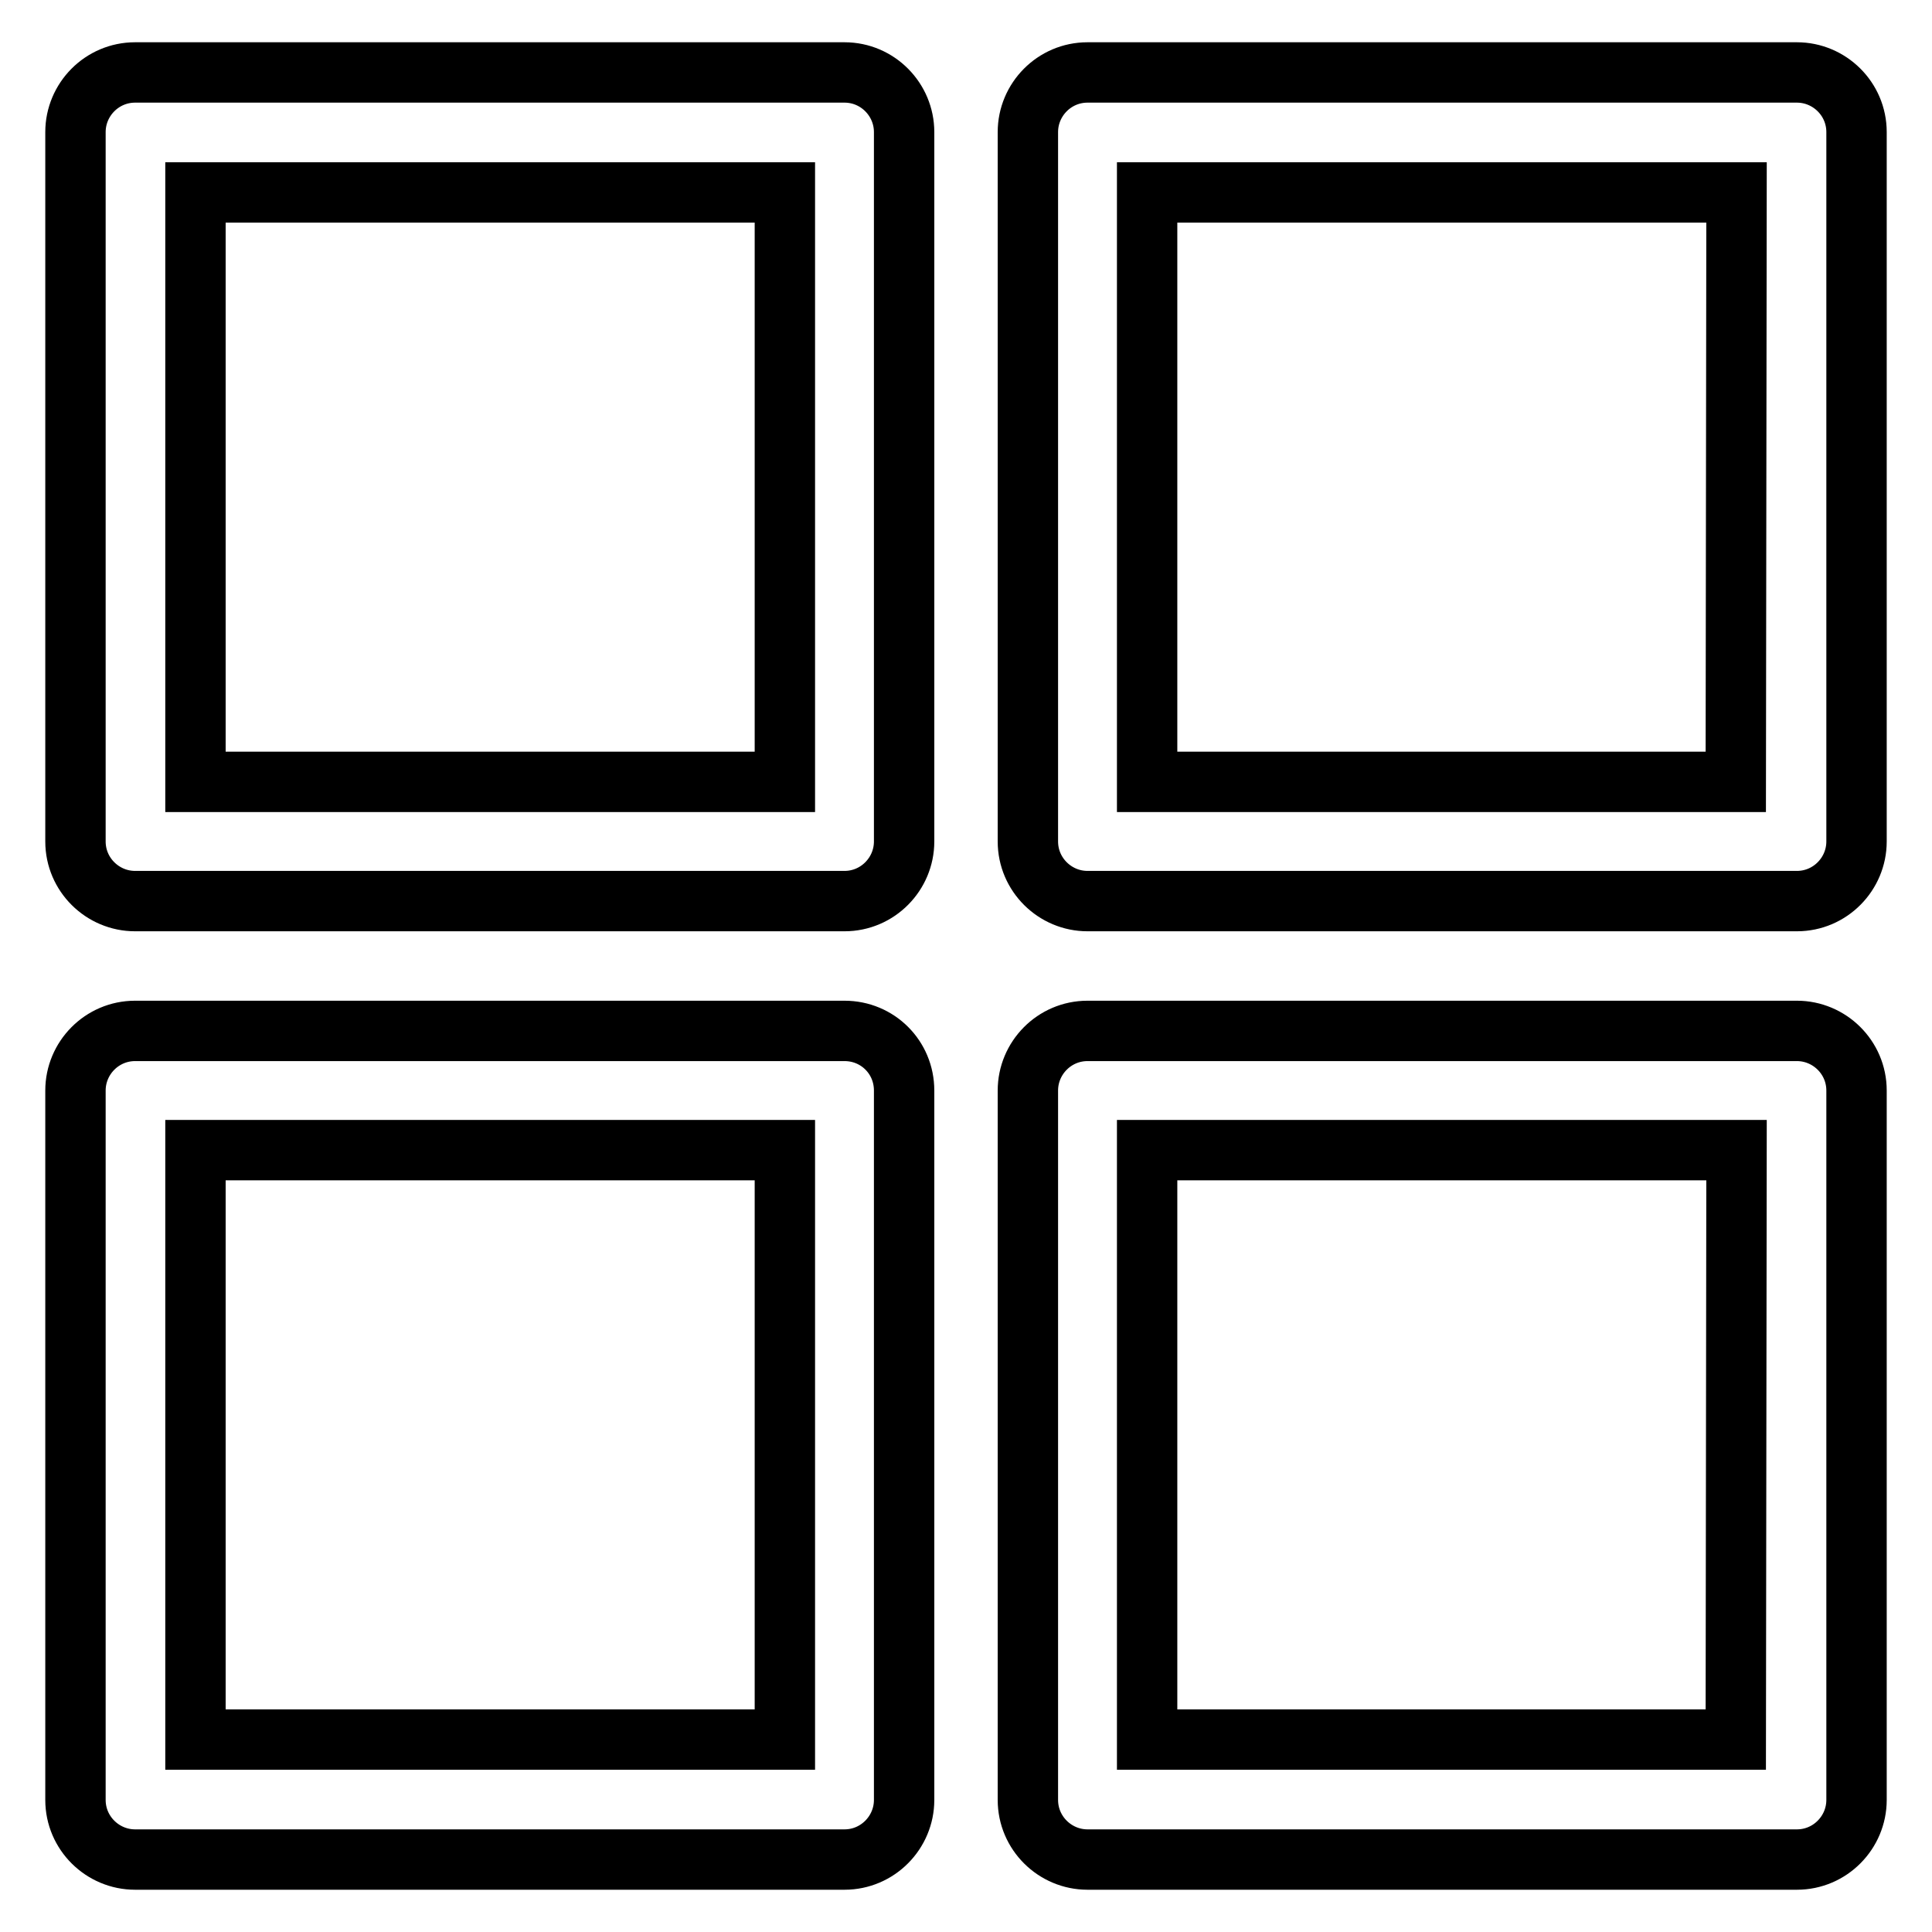
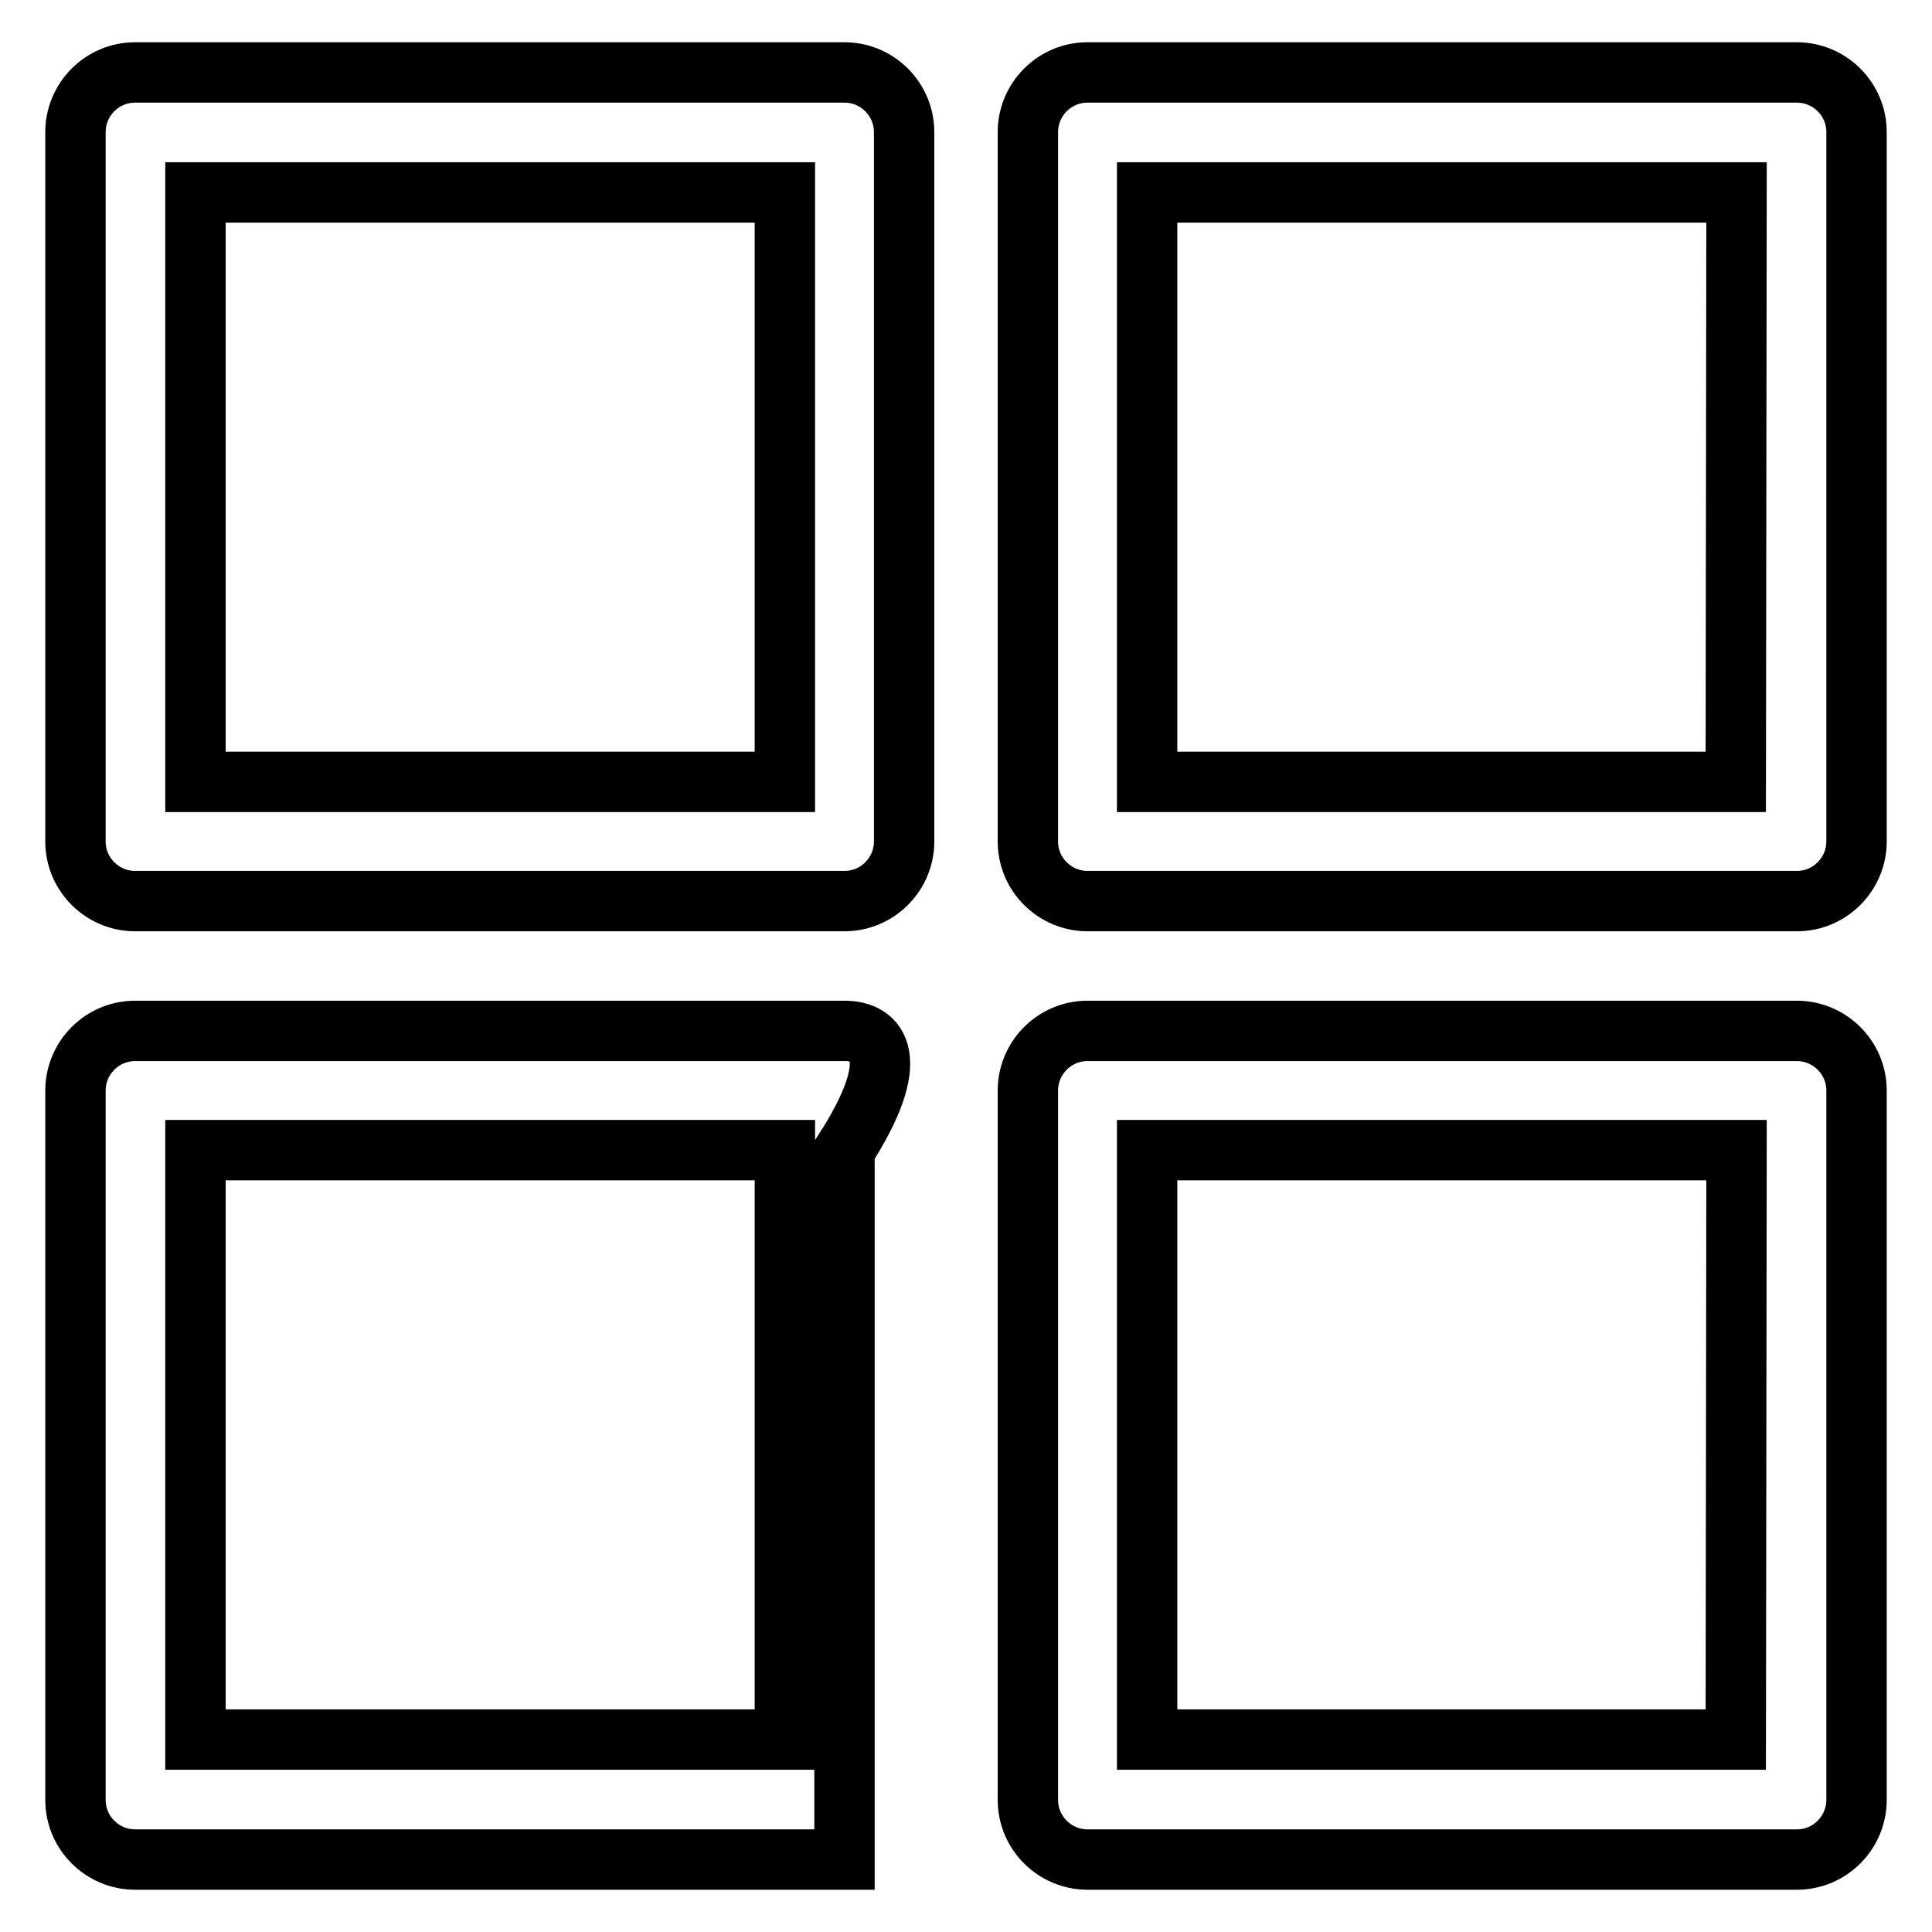
<svg xmlns="http://www.w3.org/2000/svg" version="1.1" x="0px" y="0px" viewBox="0 0 256 256" enable-background="new 0 0 256 256" xml:space="preserve">
  <g>
-     <path stroke-width="8" fill-opacity="0" stroke="#000000" d="M111.9,9.6h-94c-4.4,0-7.9,3.6-7.9,7.9v94c0,4.4,3.6,7.9,7.9,7.9l0,0h94c4.4,0,7.9-3.6,7.9-7.9l0,0v-94 C119.8,13.2,116.3,9.6,111.9,9.6L111.9,9.6z M104,103.6H25.9V25.5H104V103.6z M111.9,136.6h-94c-4.4,0-7.9,3.6-7.9,7.9v94 c0,4.4,3.6,7.9,7.9,7.9h94c4.4,0,7.9-3.6,7.9-7.9v-94C119.8,140.1,116.3,136.6,111.9,136.6L111.9,136.6z M104,230.5H25.9v-78.1H104 V230.5z M237.9,9.6h-93.8c-4.4,0-7.9,3.6-7.9,7.9v94c0,4.4,3.6,7.9,7.9,7.9h94c4.4,0,7.9-3.6,7.9-7.9v-94c0-4.4-3.6-7.9-7.9-7.9 C238,9.6,238,9.6,237.9,9.6z M230,103.6H152V25.5h78.1L230,103.6z M237.9,136.6h-93.8c-4.4,0-7.9,3.6-7.9,7.9v94 c0,4.4,3.6,7.9,7.9,7.9h94c4.4,0,7.9-3.6,7.9-7.9v-94c0-4.4-3.6-7.9-7.9-7.9C238,136.6,238,136.6,237.9,136.6L237.9,136.6z  M230,230.5H152v-78.1h78.1L230,230.5z" />
+     <path stroke-width="8" fill-opacity="0" stroke="#000000" d="M111.9,9.6h-94c-4.4,0-7.9,3.6-7.9,7.9v94c0,4.4,3.6,7.9,7.9,7.9l0,0h94c4.4,0,7.9-3.6,7.9-7.9l0,0v-94 C119.8,13.2,116.3,9.6,111.9,9.6L111.9,9.6z M104,103.6H25.9V25.5H104V103.6z M111.9,136.6h-94c-4.4,0-7.9,3.6-7.9,7.9v94 c0,4.4,3.6,7.9,7.9,7.9h94v-94C119.8,140.1,116.3,136.6,111.9,136.6L111.9,136.6z M104,230.5H25.9v-78.1H104 V230.5z M237.9,9.6h-93.8c-4.4,0-7.9,3.6-7.9,7.9v94c0,4.4,3.6,7.9,7.9,7.9h94c4.4,0,7.9-3.6,7.9-7.9v-94c0-4.4-3.6-7.9-7.9-7.9 C238,9.6,238,9.6,237.9,9.6z M230,103.6H152V25.5h78.1L230,103.6z M237.9,136.6h-93.8c-4.4,0-7.9,3.6-7.9,7.9v94 c0,4.4,3.6,7.9,7.9,7.9h94c4.4,0,7.9-3.6,7.9-7.9v-94c0-4.4-3.6-7.9-7.9-7.9C238,136.6,238,136.6,237.9,136.6L237.9,136.6z  M230,230.5H152v-78.1h78.1L230,230.5z" />
  </g>
</svg>